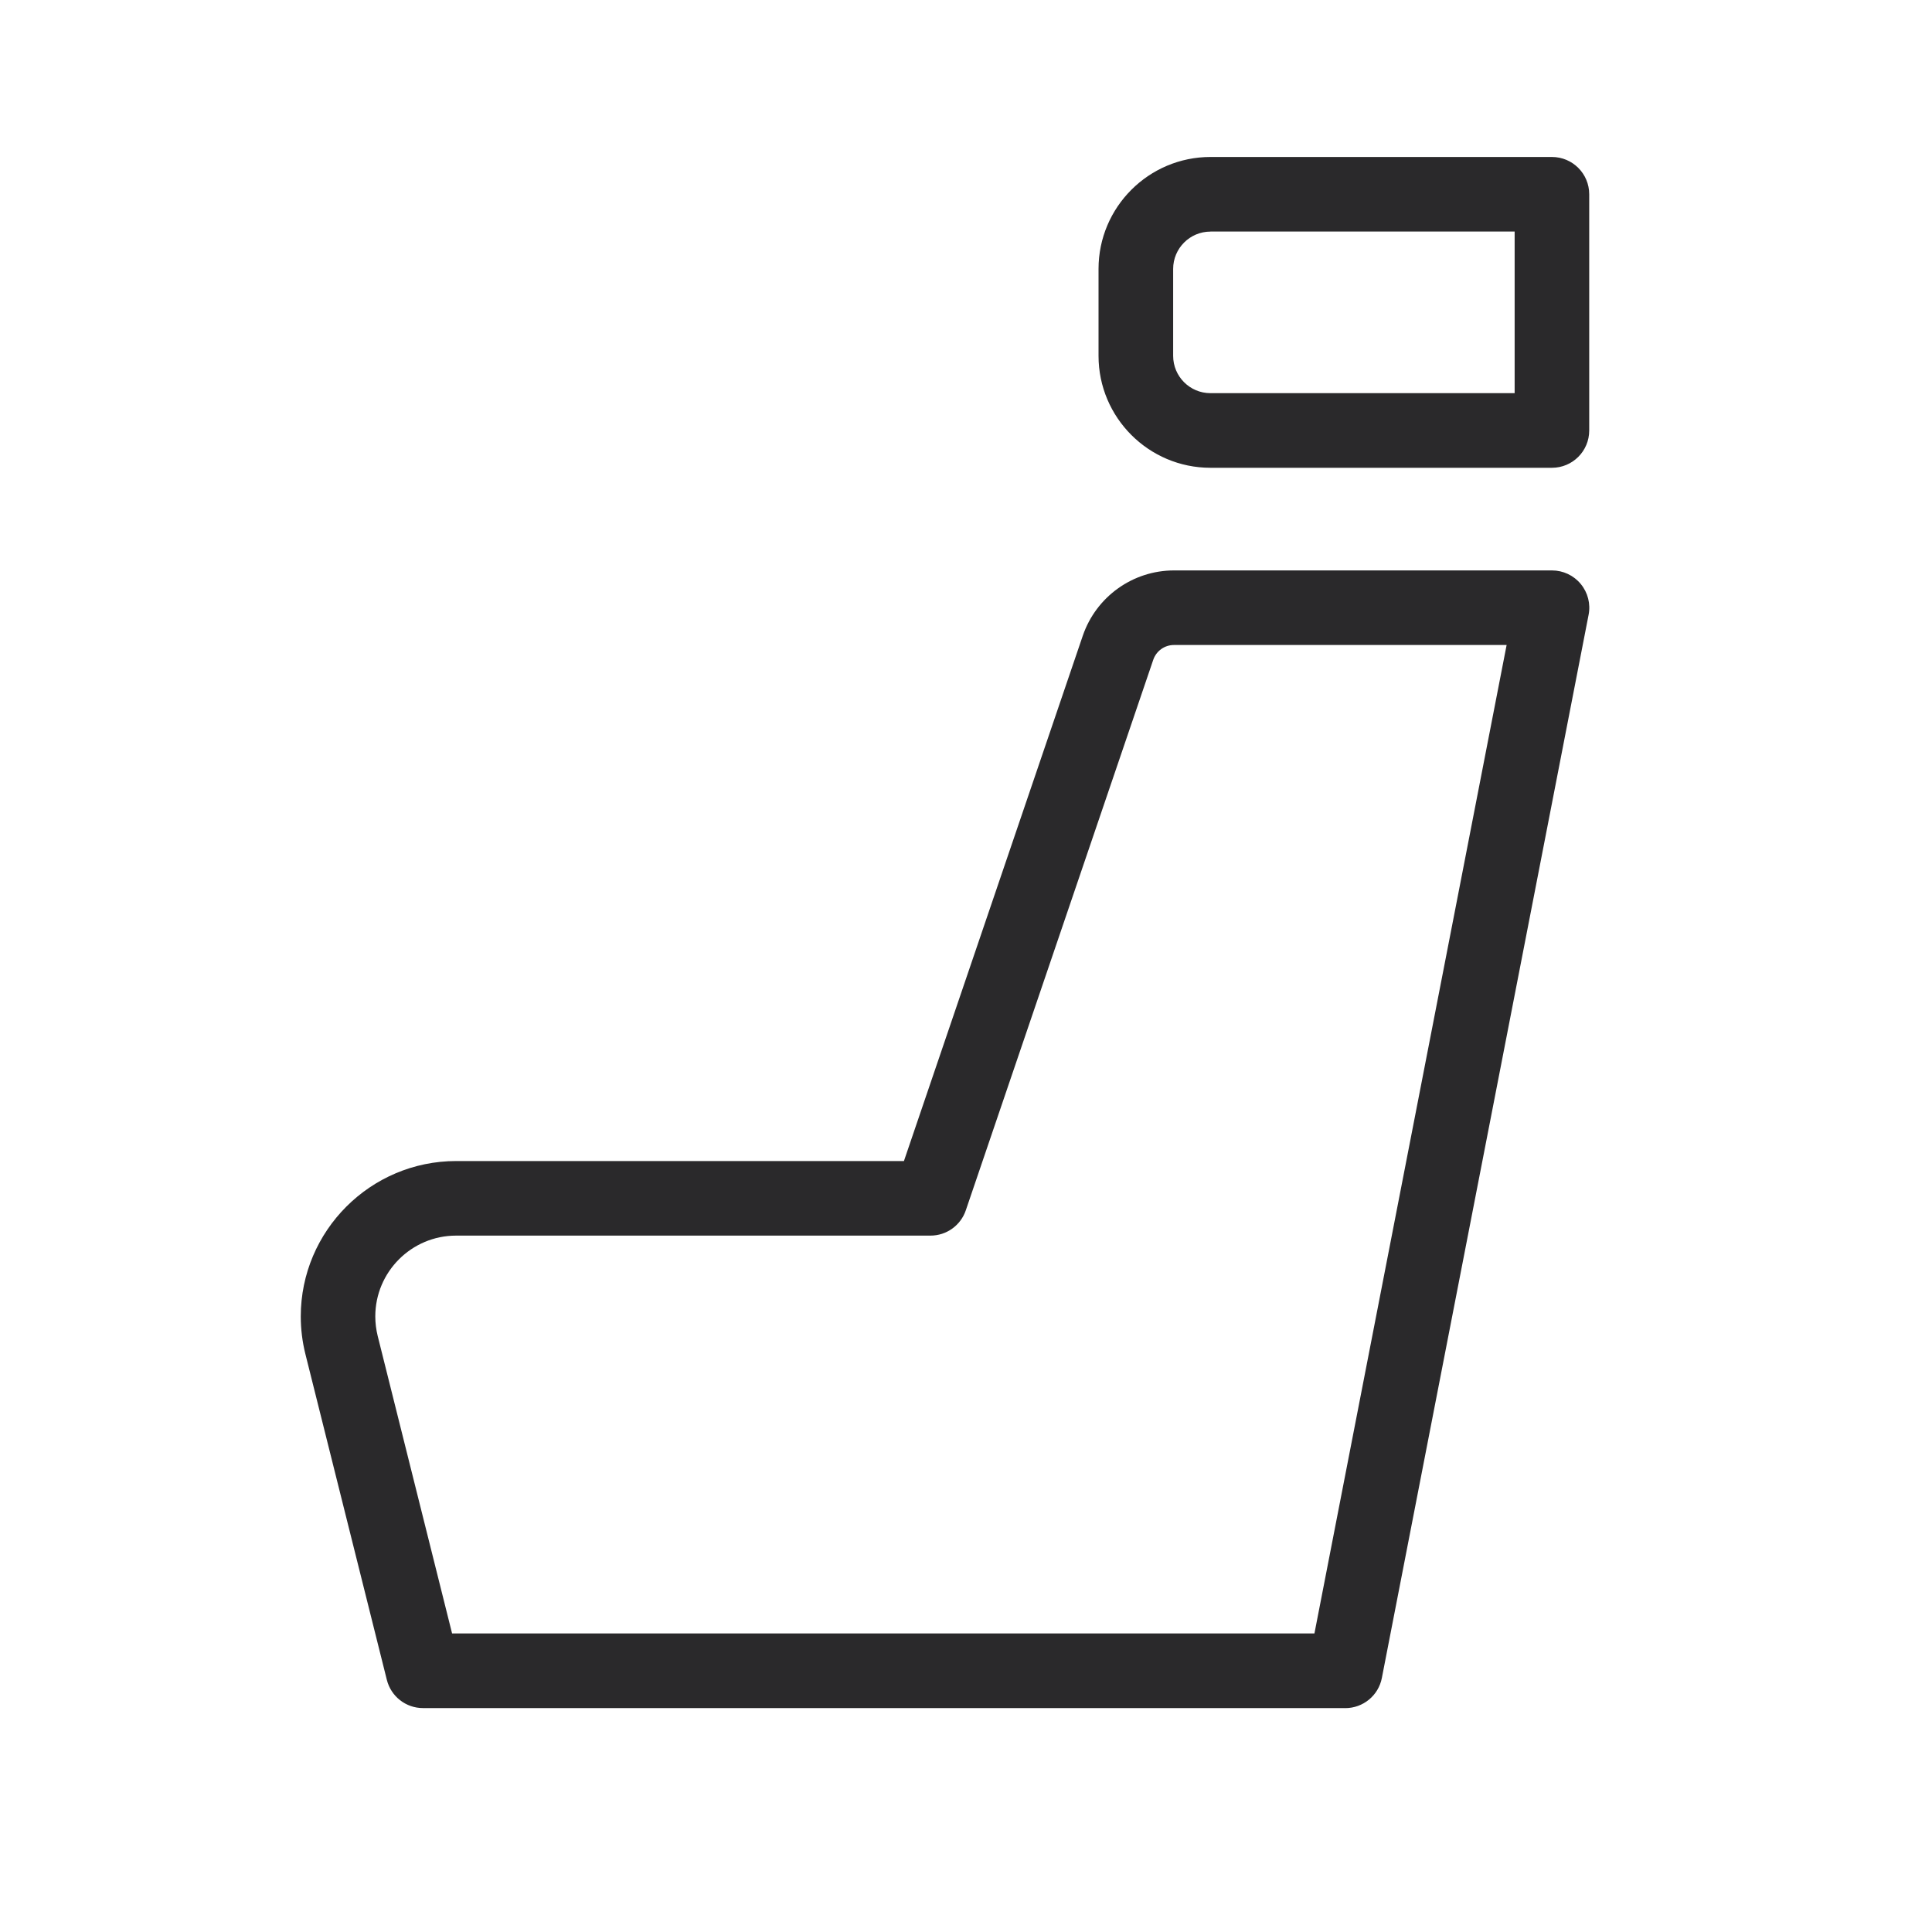
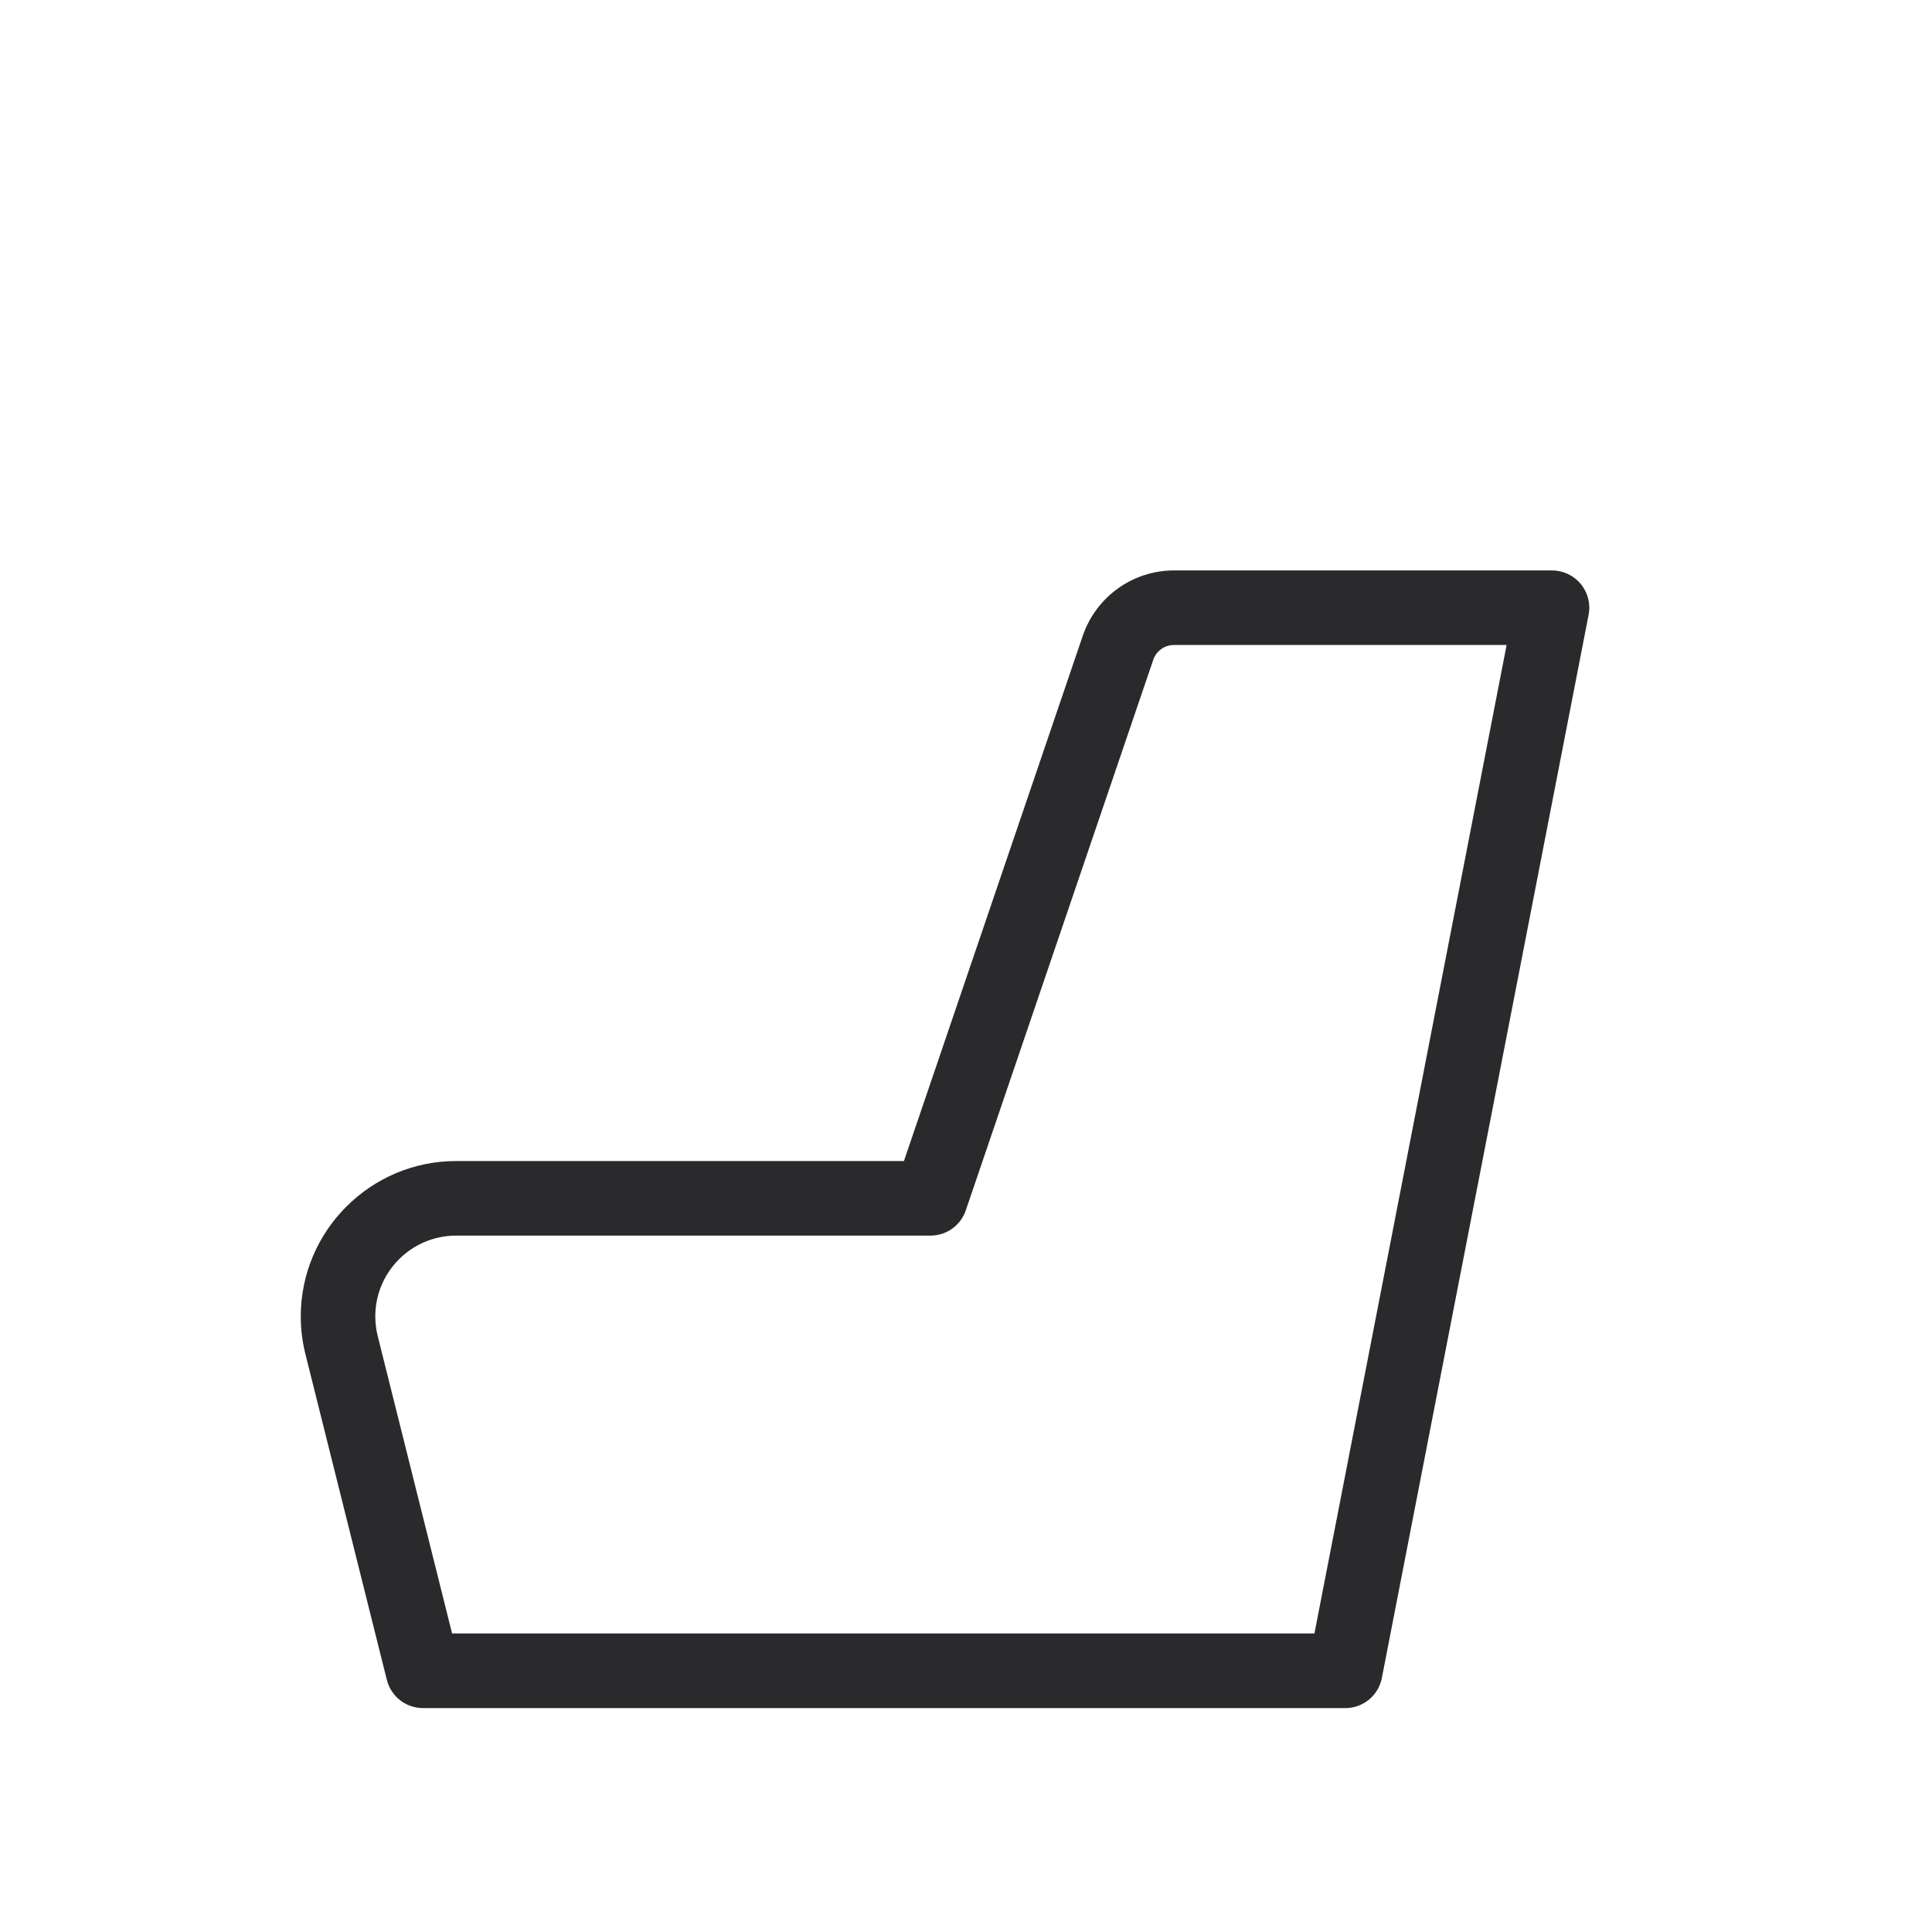
<svg xmlns="http://www.w3.org/2000/svg" id="Layer_1" viewBox="0 0 40 40">
  <defs>
    <style>.cls-1{fill:#2a292b;stroke-width:0px;}</style>
  </defs>
  <path class="cls-1" d="M27.851,35.364H8.758c-.355,0-.663-.241-.749-.585l-1.686-6.744c-.064-.256-.096-.518-.096-.779,0-1.774,1.444-3.218,3.218-3.218h9.27l3.703-10.876c.277-.809,1.036-1.352,1.889-1.352h7.825c.231,0,.45.103.596.281.147.178.207.412.162.639l-4.28,22.01c-.07.364-.389.625-.758.625ZM9.361,33.819h17.853l3.979-20.465h-6.888c-.194,0-.365.123-.428.306l-3.881,11.398c-.106.313-.4.524-.731.524h-9.822c-.923,0-1.673.751-1.673,1.673,0,.136.017.272.05.406l1.54,6.158Z" />
-   <path class="cls-1" d="M32.131,9.685h-7.07c-1.278,0-2.317-1.04-2.317-2.317v-1.801c0-1.278,1.04-2.317,2.317-2.317h7.07c.427,0,.772.346.772.772v4.891c0,.427-.346.772-.772.772ZM25.061,4.795c-.426,0-.772.347-.772.772v1.801c0,.426.346.772.772.772h6.298v-3.346h-6.298Z" />
</svg>